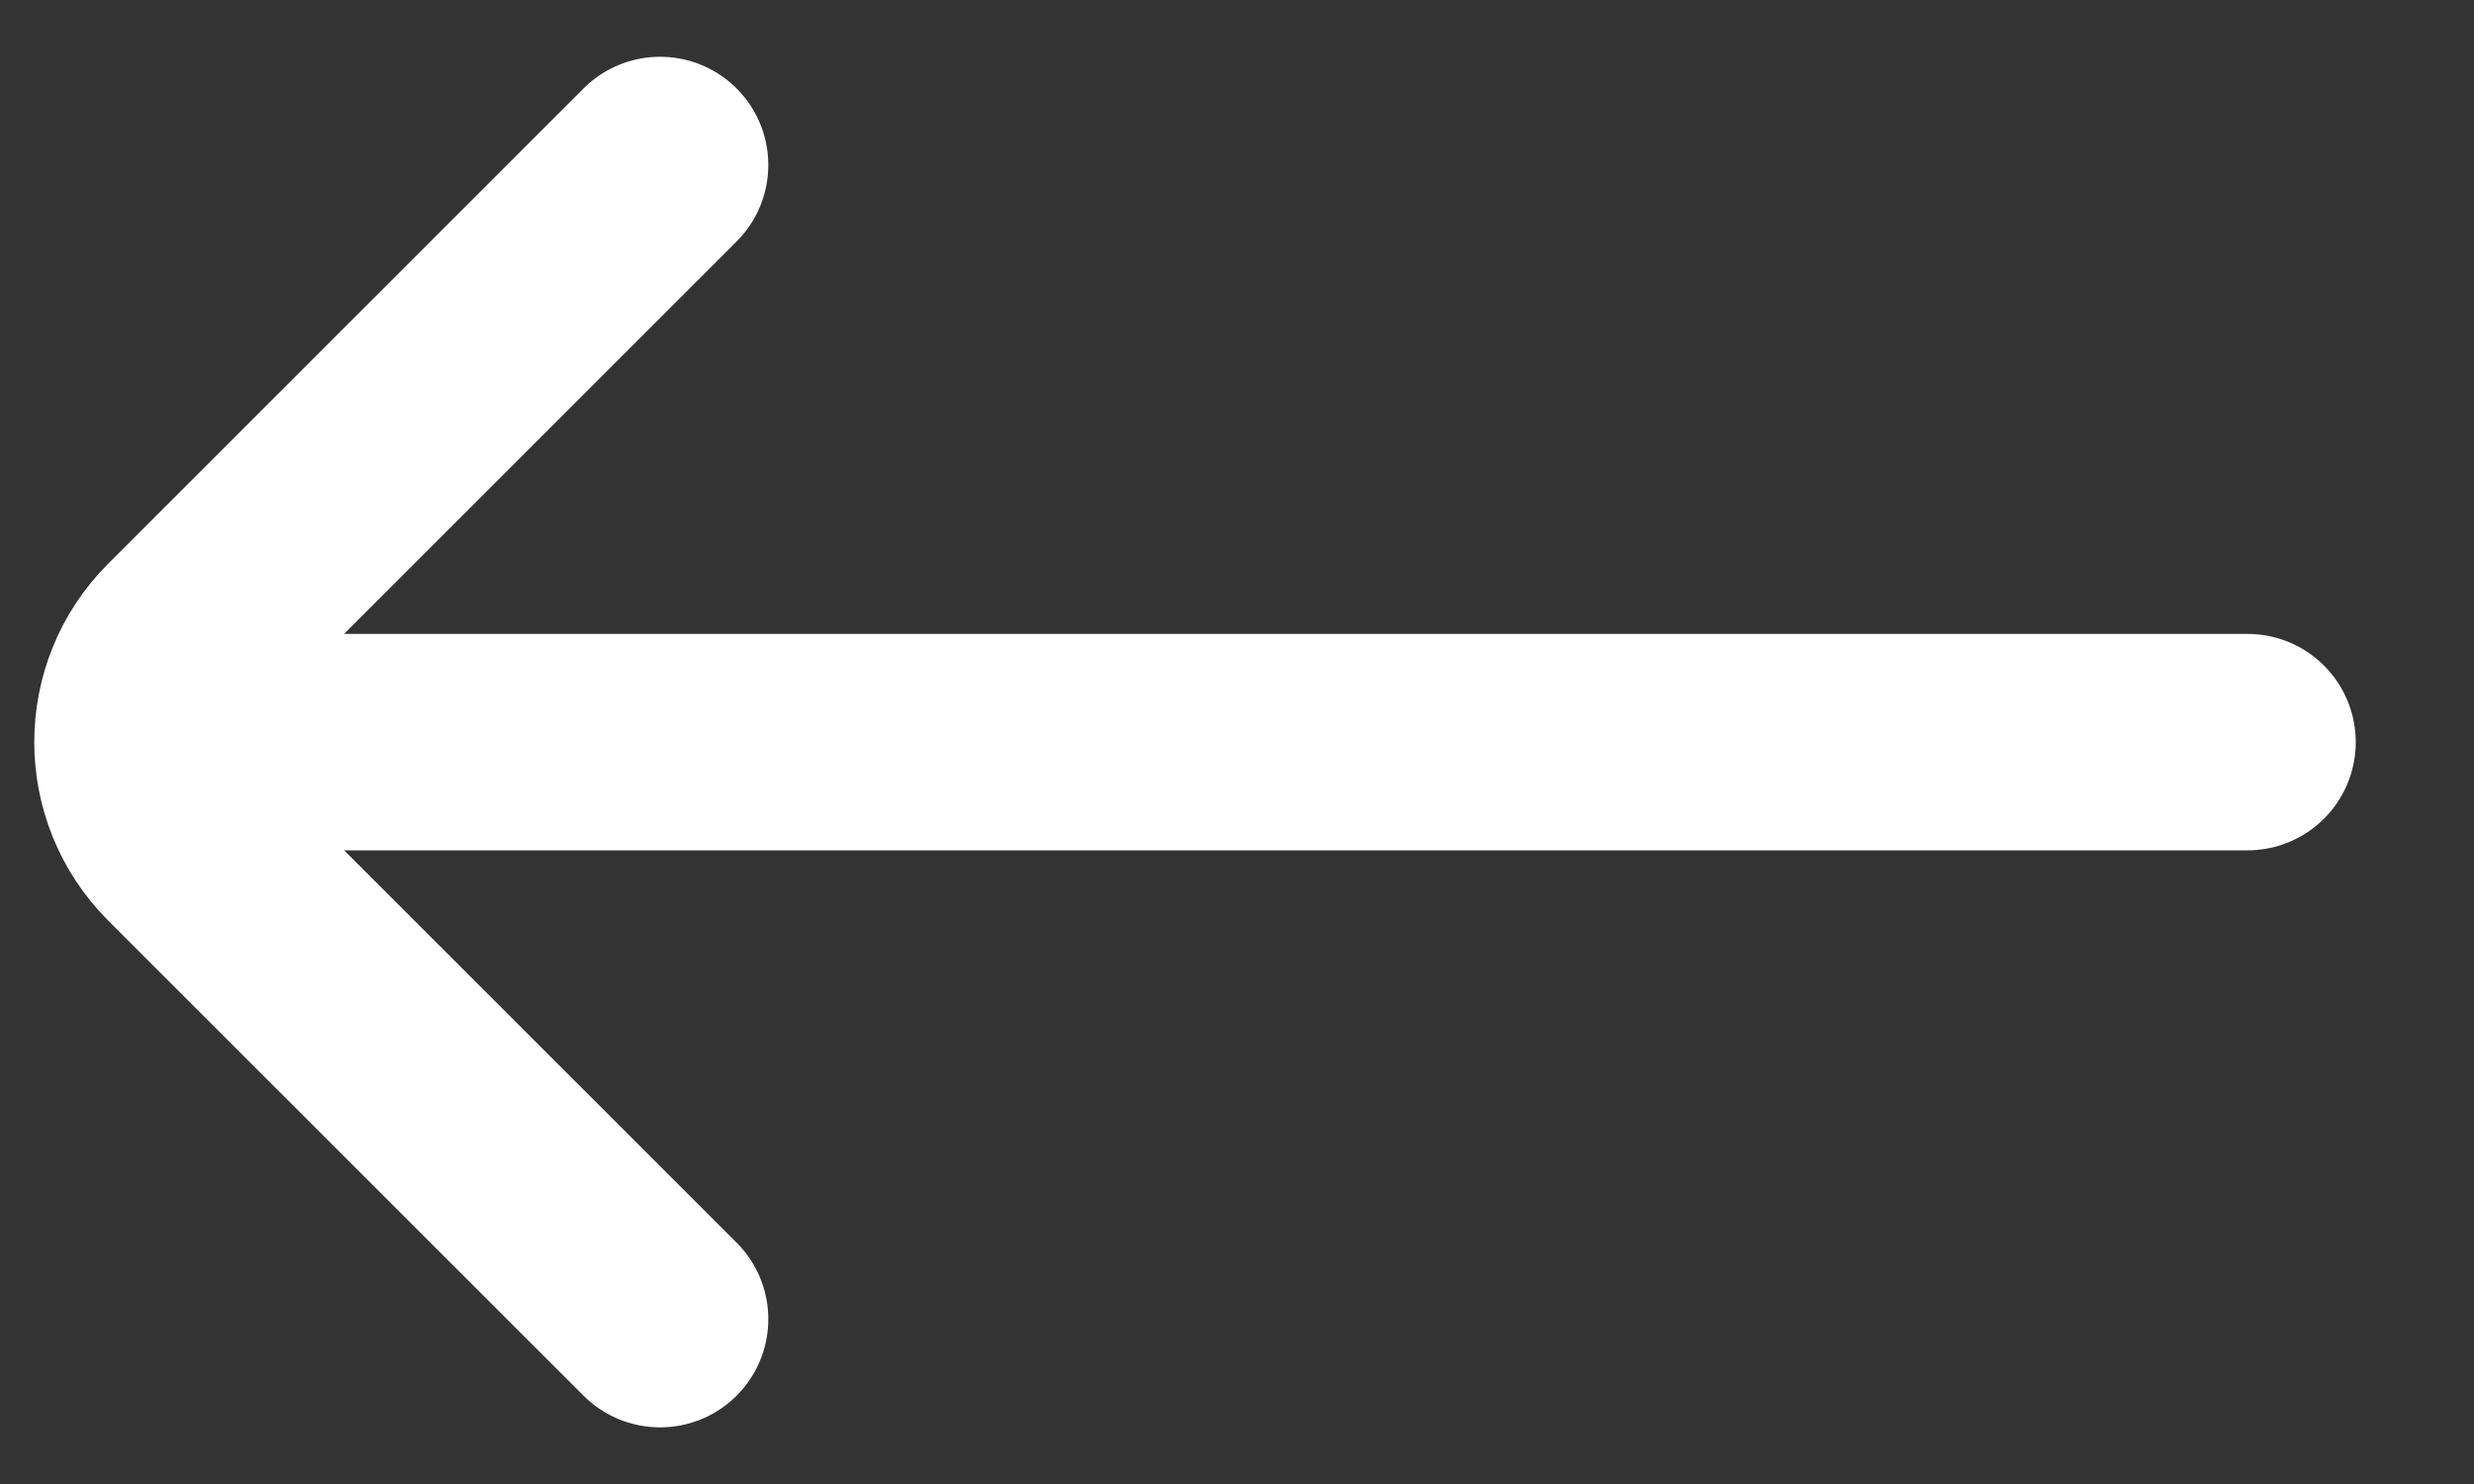
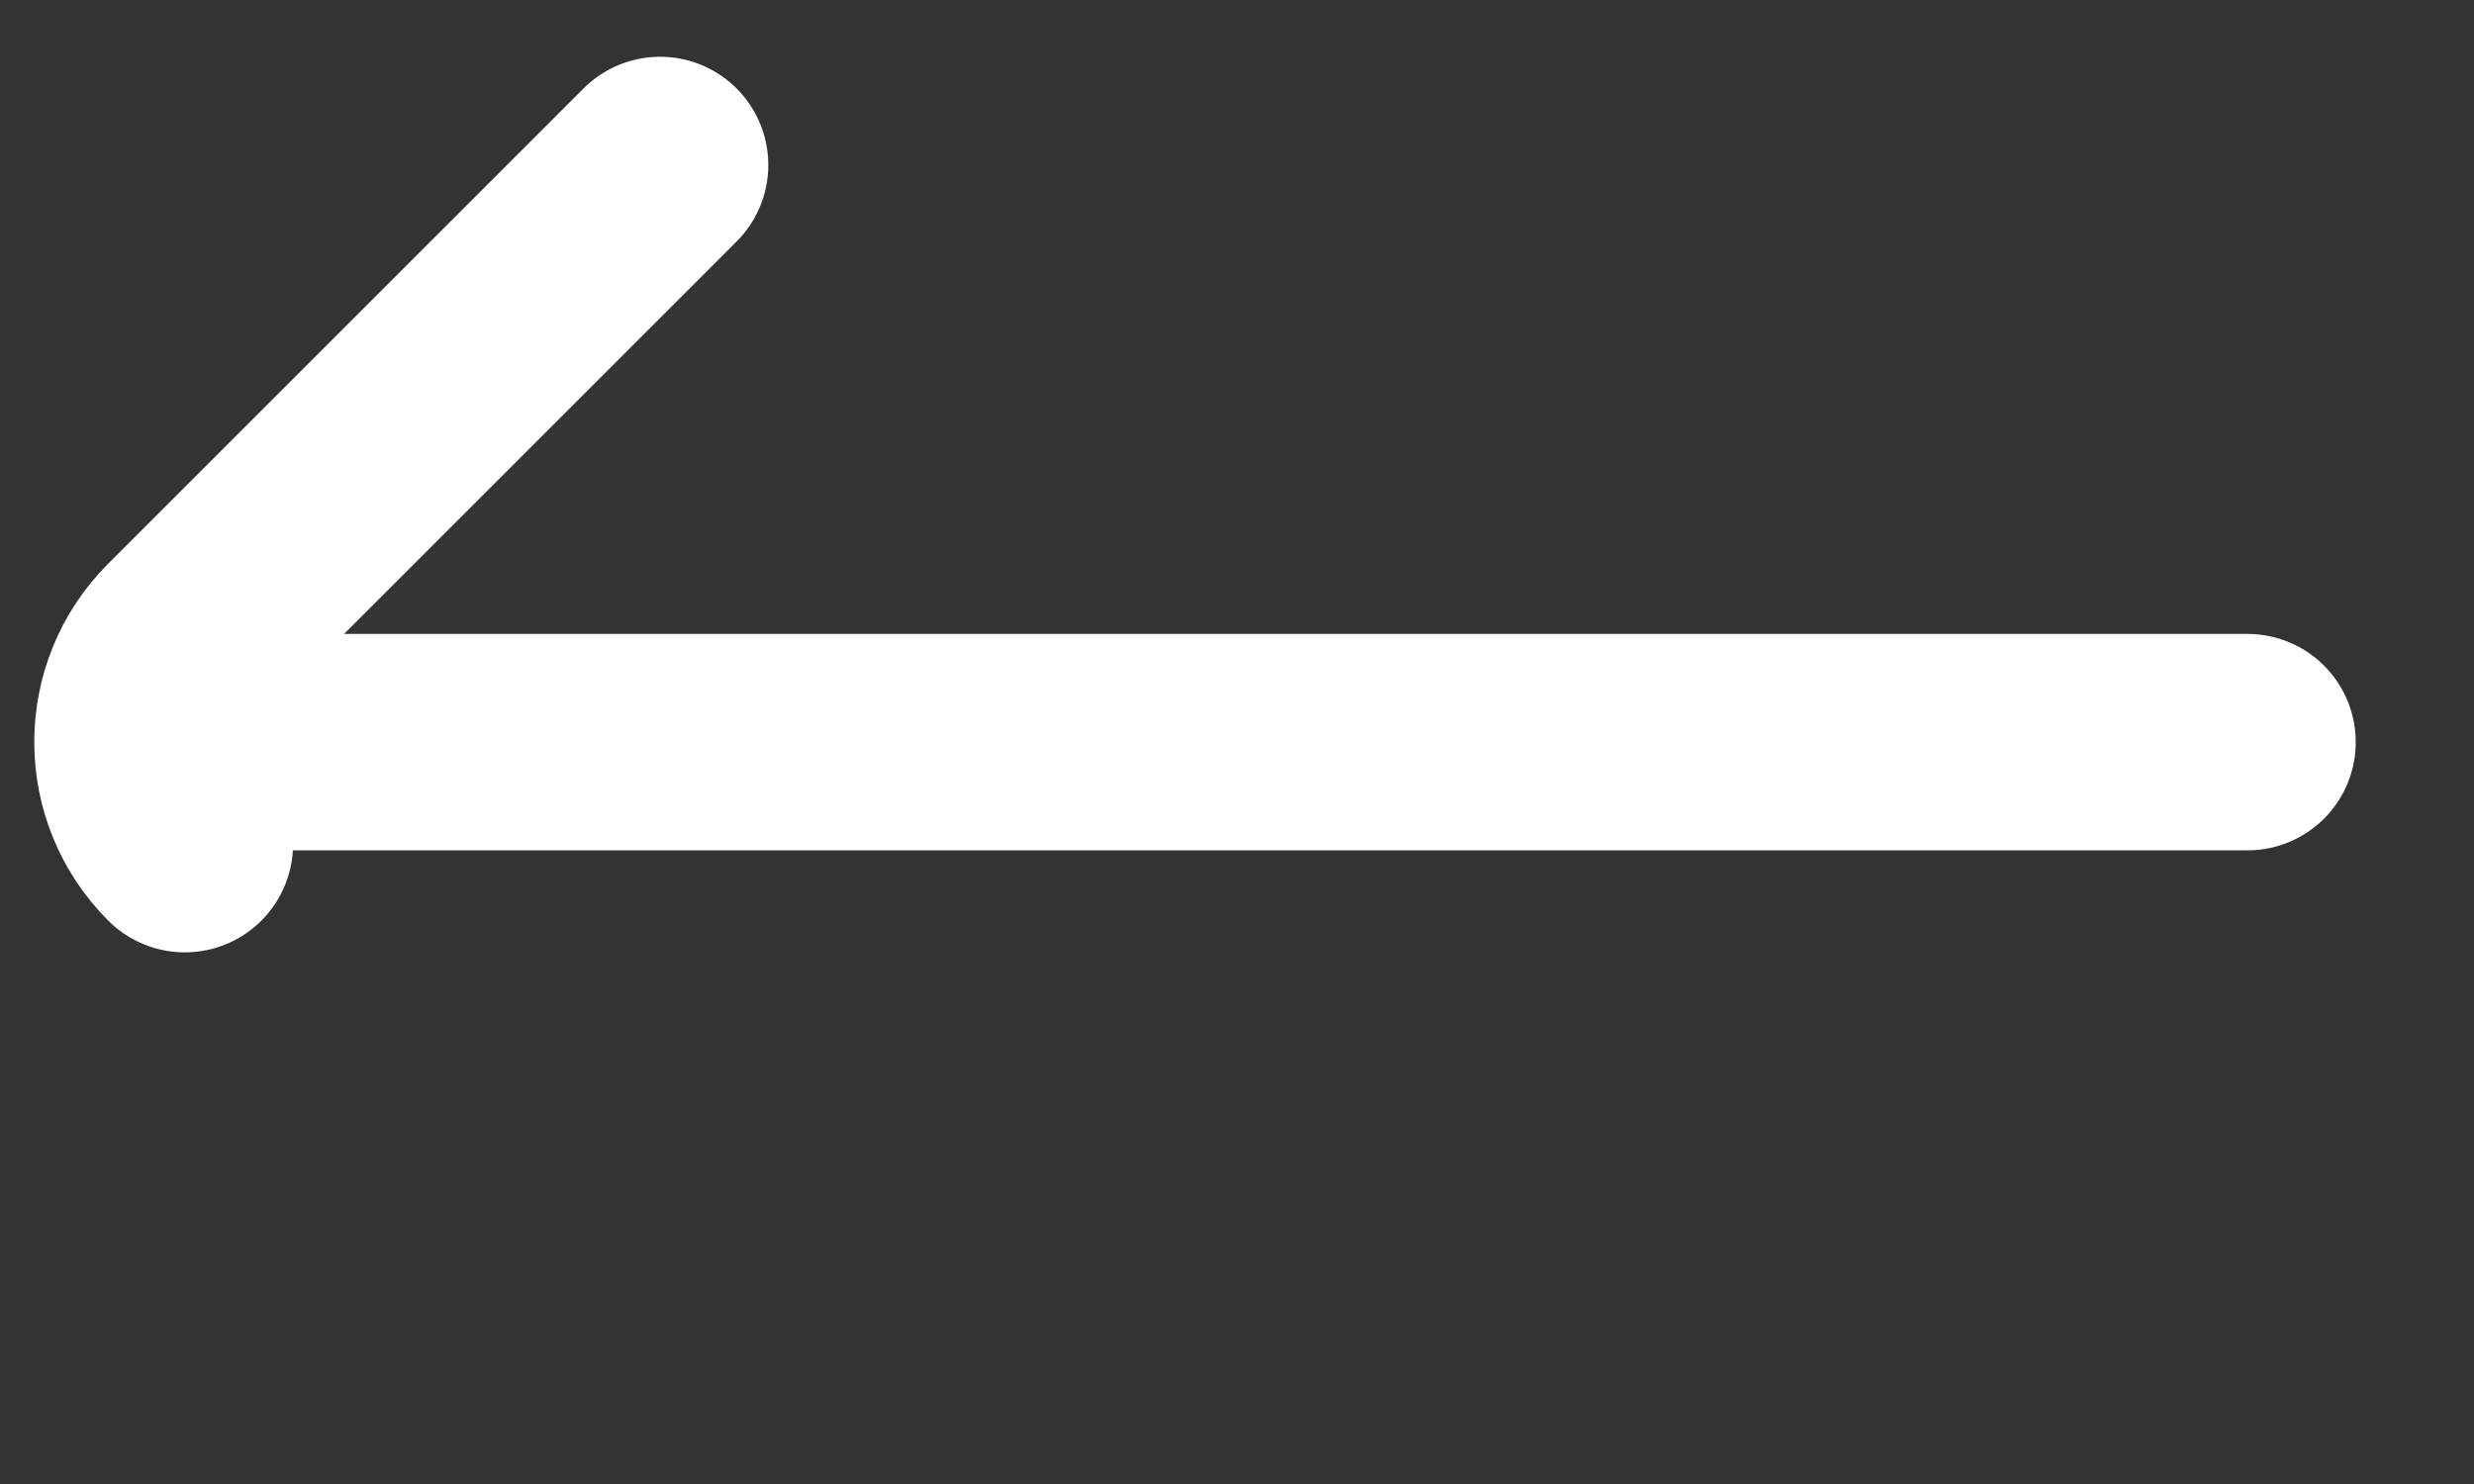
<svg xmlns="http://www.w3.org/2000/svg" width="20" height="12" viewBox="0 0 20 12" fill="none">
  <rect x="0" y="0" width="20" height="12" fill="#333333" stroke="none" />
-   <path d="M5.336 1.334L1.494 5.176C1.038 5.631 1.038 6.37 1.494 6.826L5.336 10.667M1.836 6.001L18.169 6.001" stroke="white" stroke-width="1.75" stroke-linecap="round" />
+   <path d="M5.336 1.334L1.494 5.176C1.038 5.631 1.038 6.37 1.494 6.826M1.836 6.001L18.169 6.001" stroke="white" stroke-width="1.75" stroke-linecap="round" />
</svg>